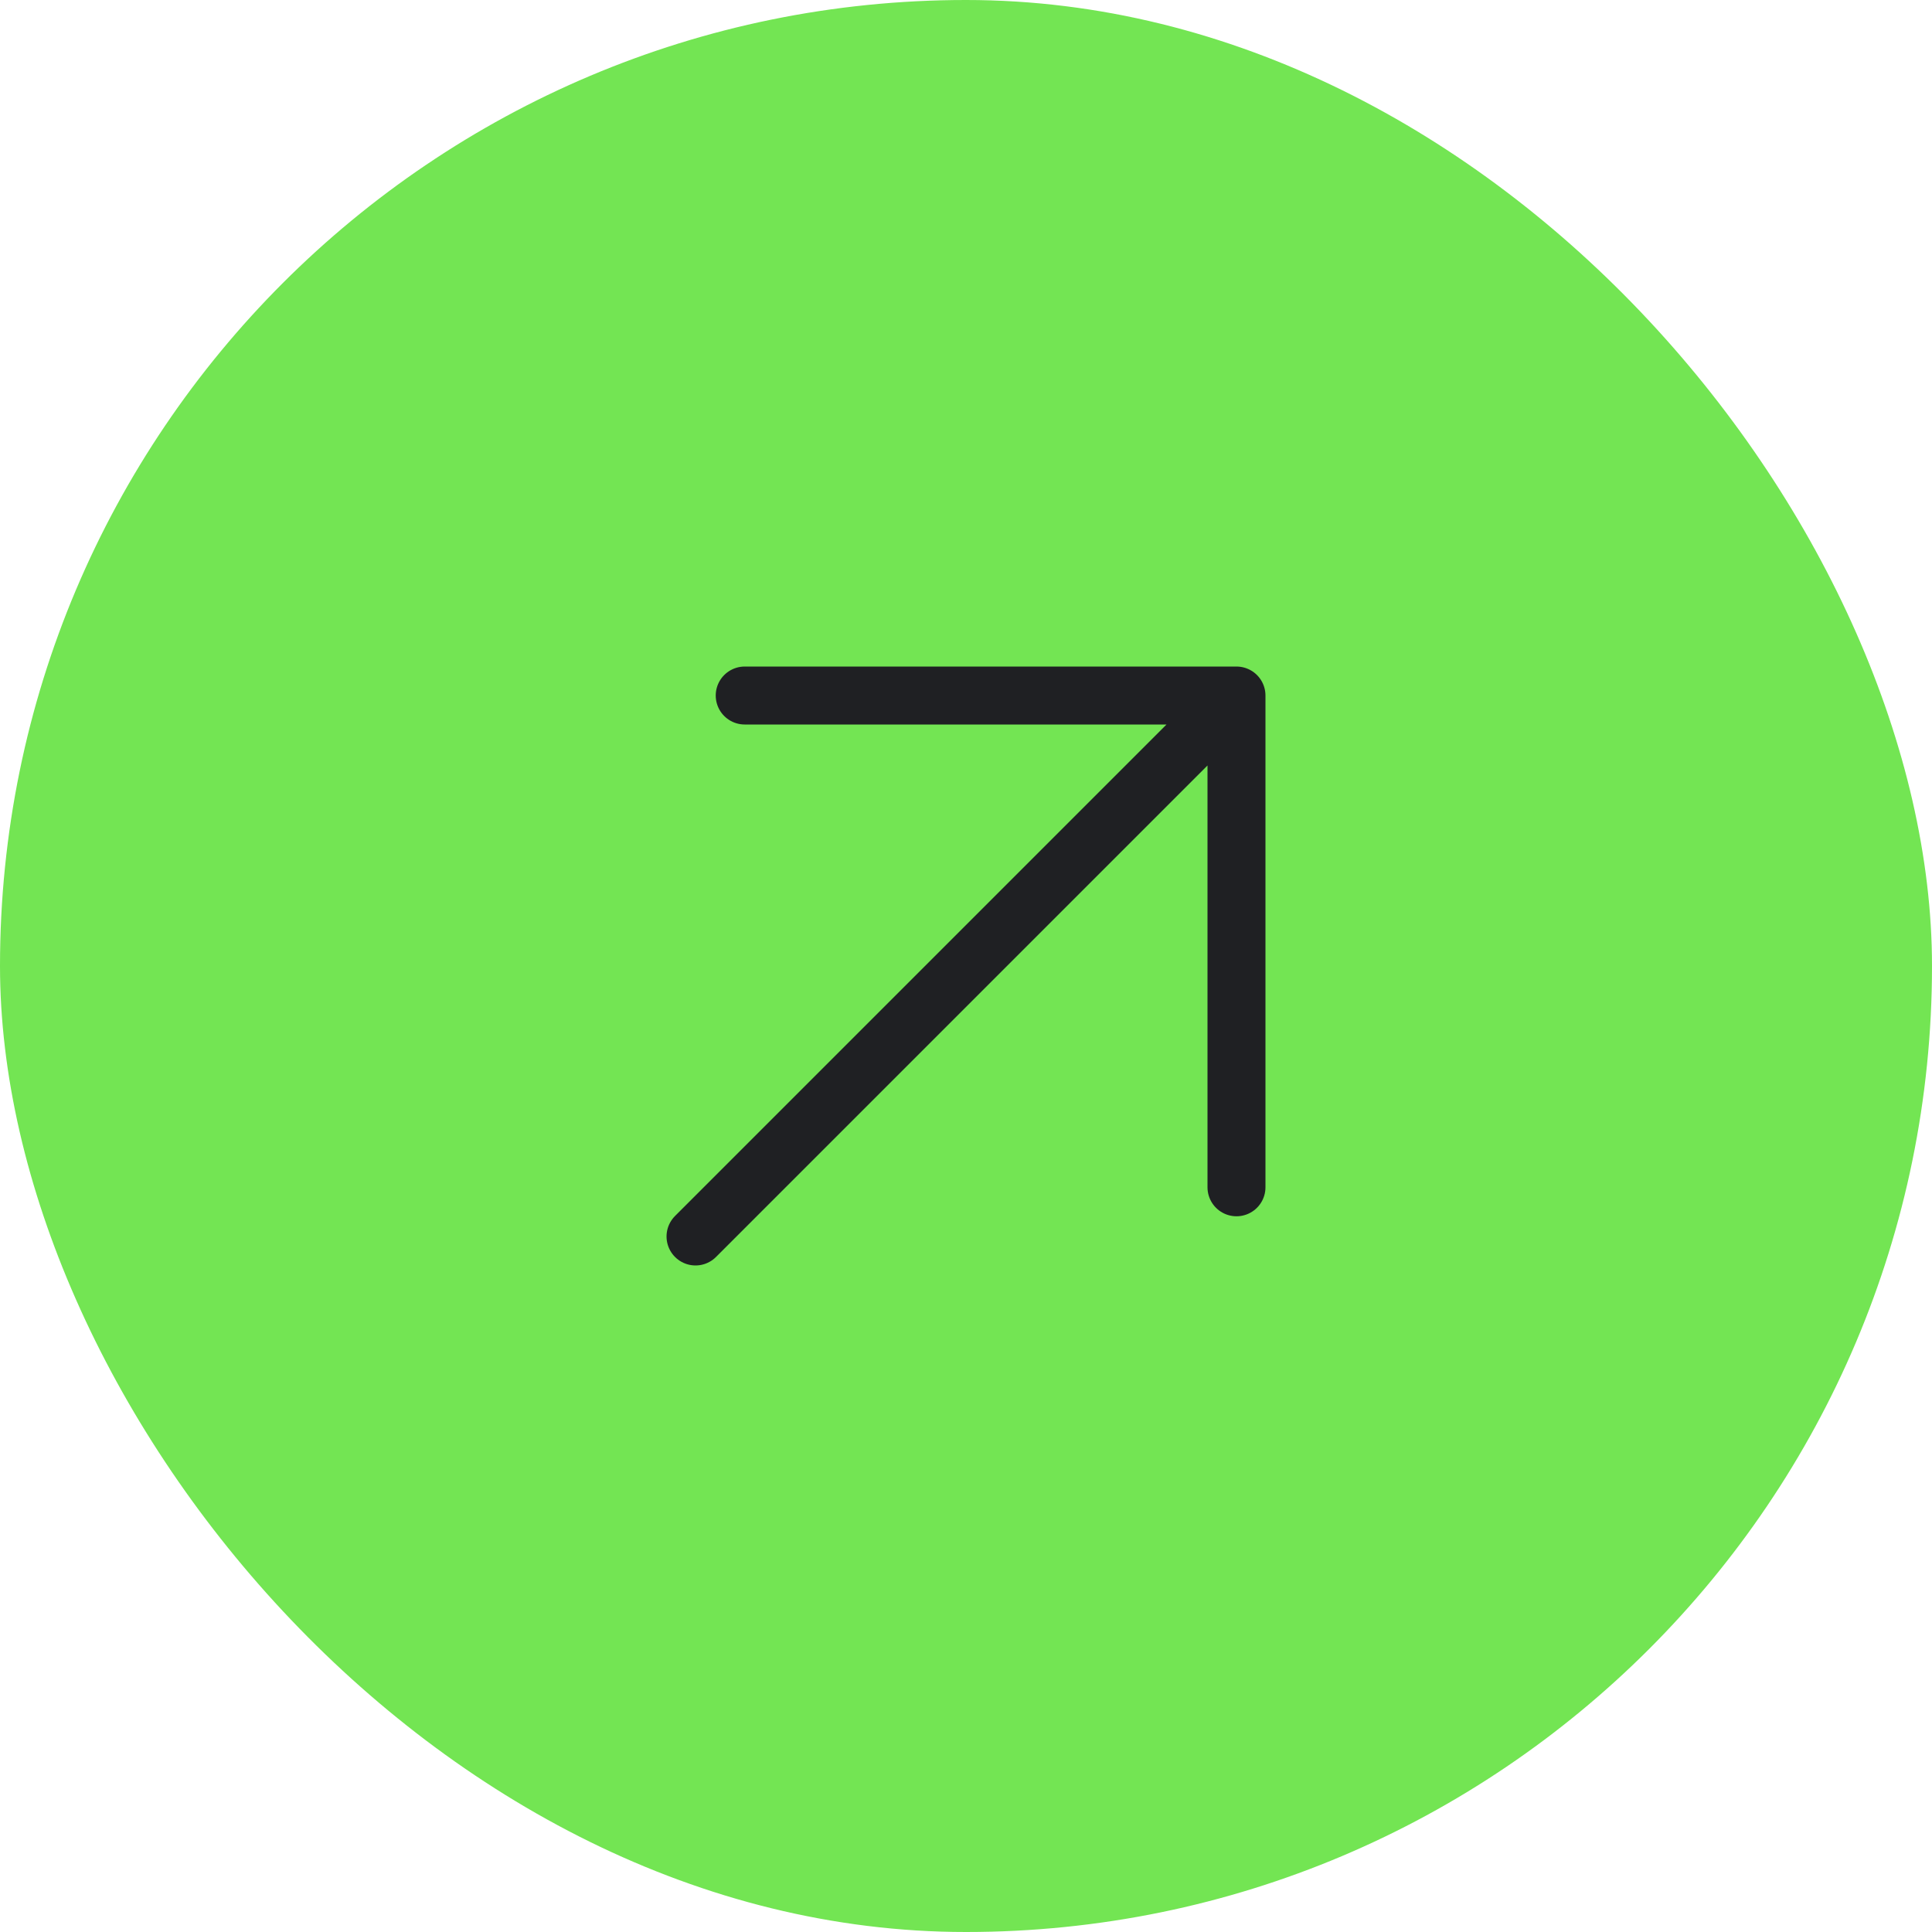
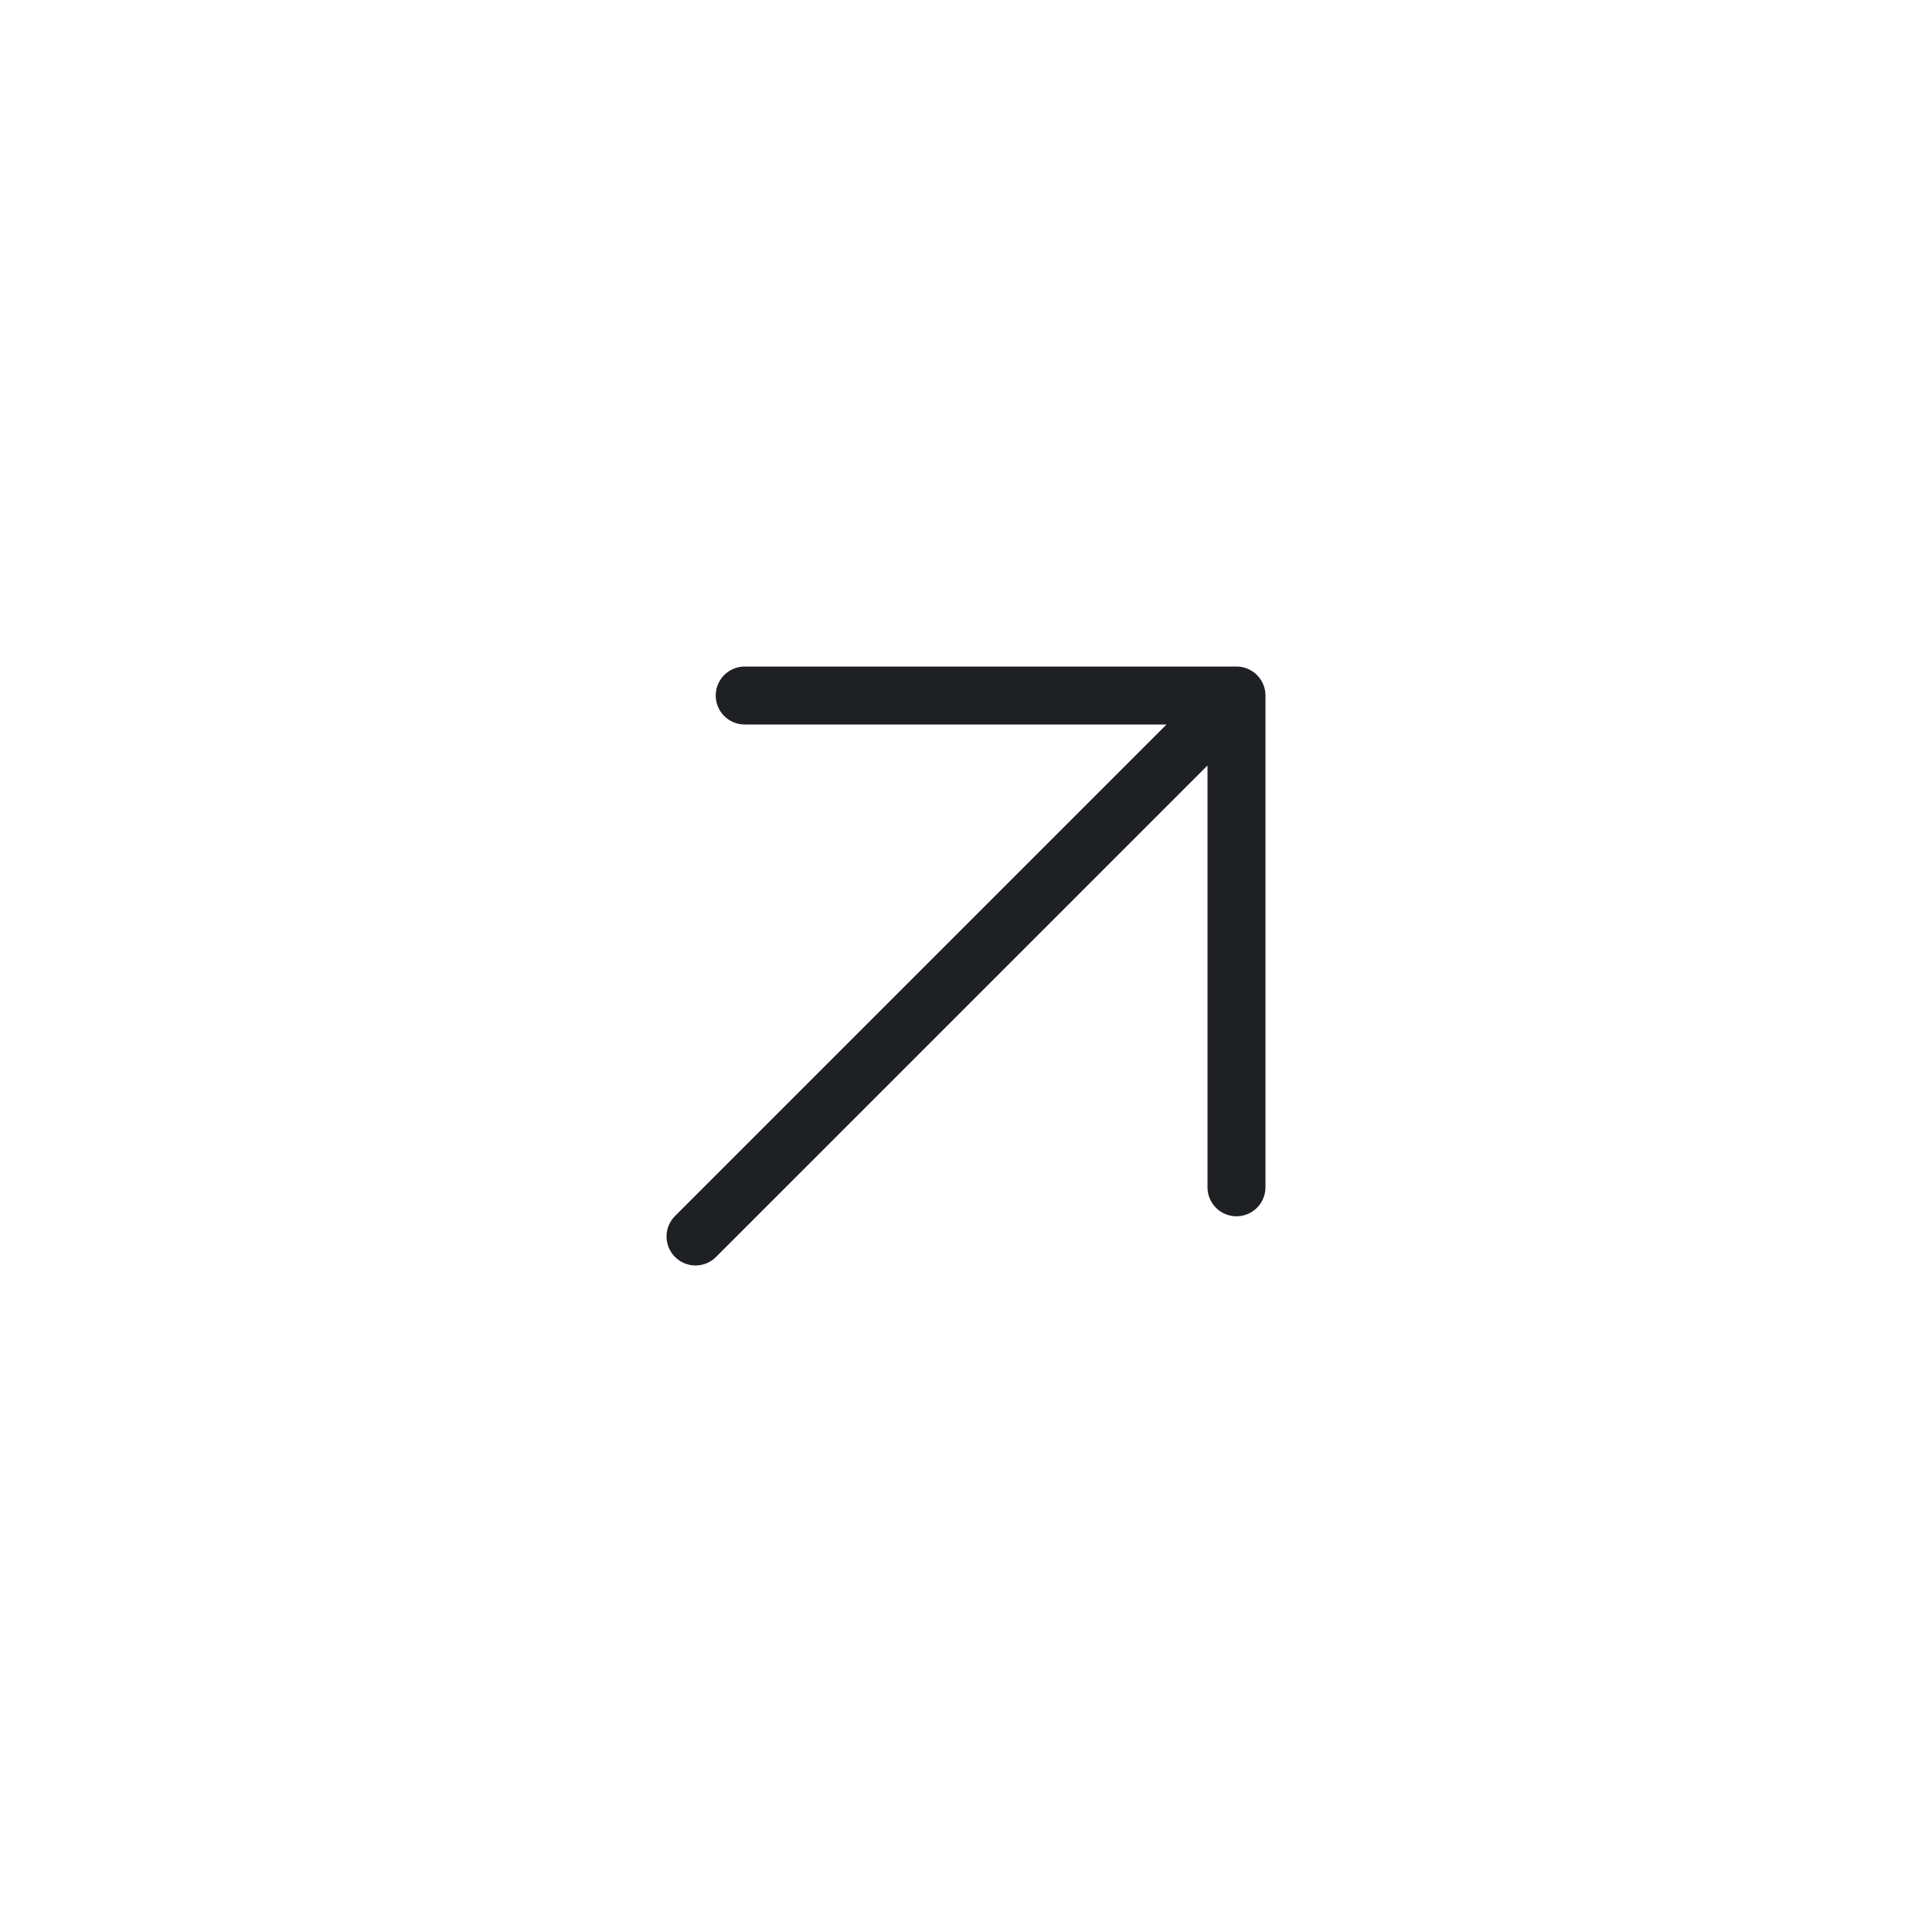
<svg xmlns="http://www.w3.org/2000/svg" width="50" height="50" viewBox="0 0 50 50" fill="none">
-   <rect width="50" height="50" rx="25" fill="#73E553" />
  <path d="M18 32L32 18M32 18V30.727M32 18H19.273" stroke="#1F2023" stroke-width="1.5" stroke-linecap="round" stroke-linejoin="round" />
</svg>